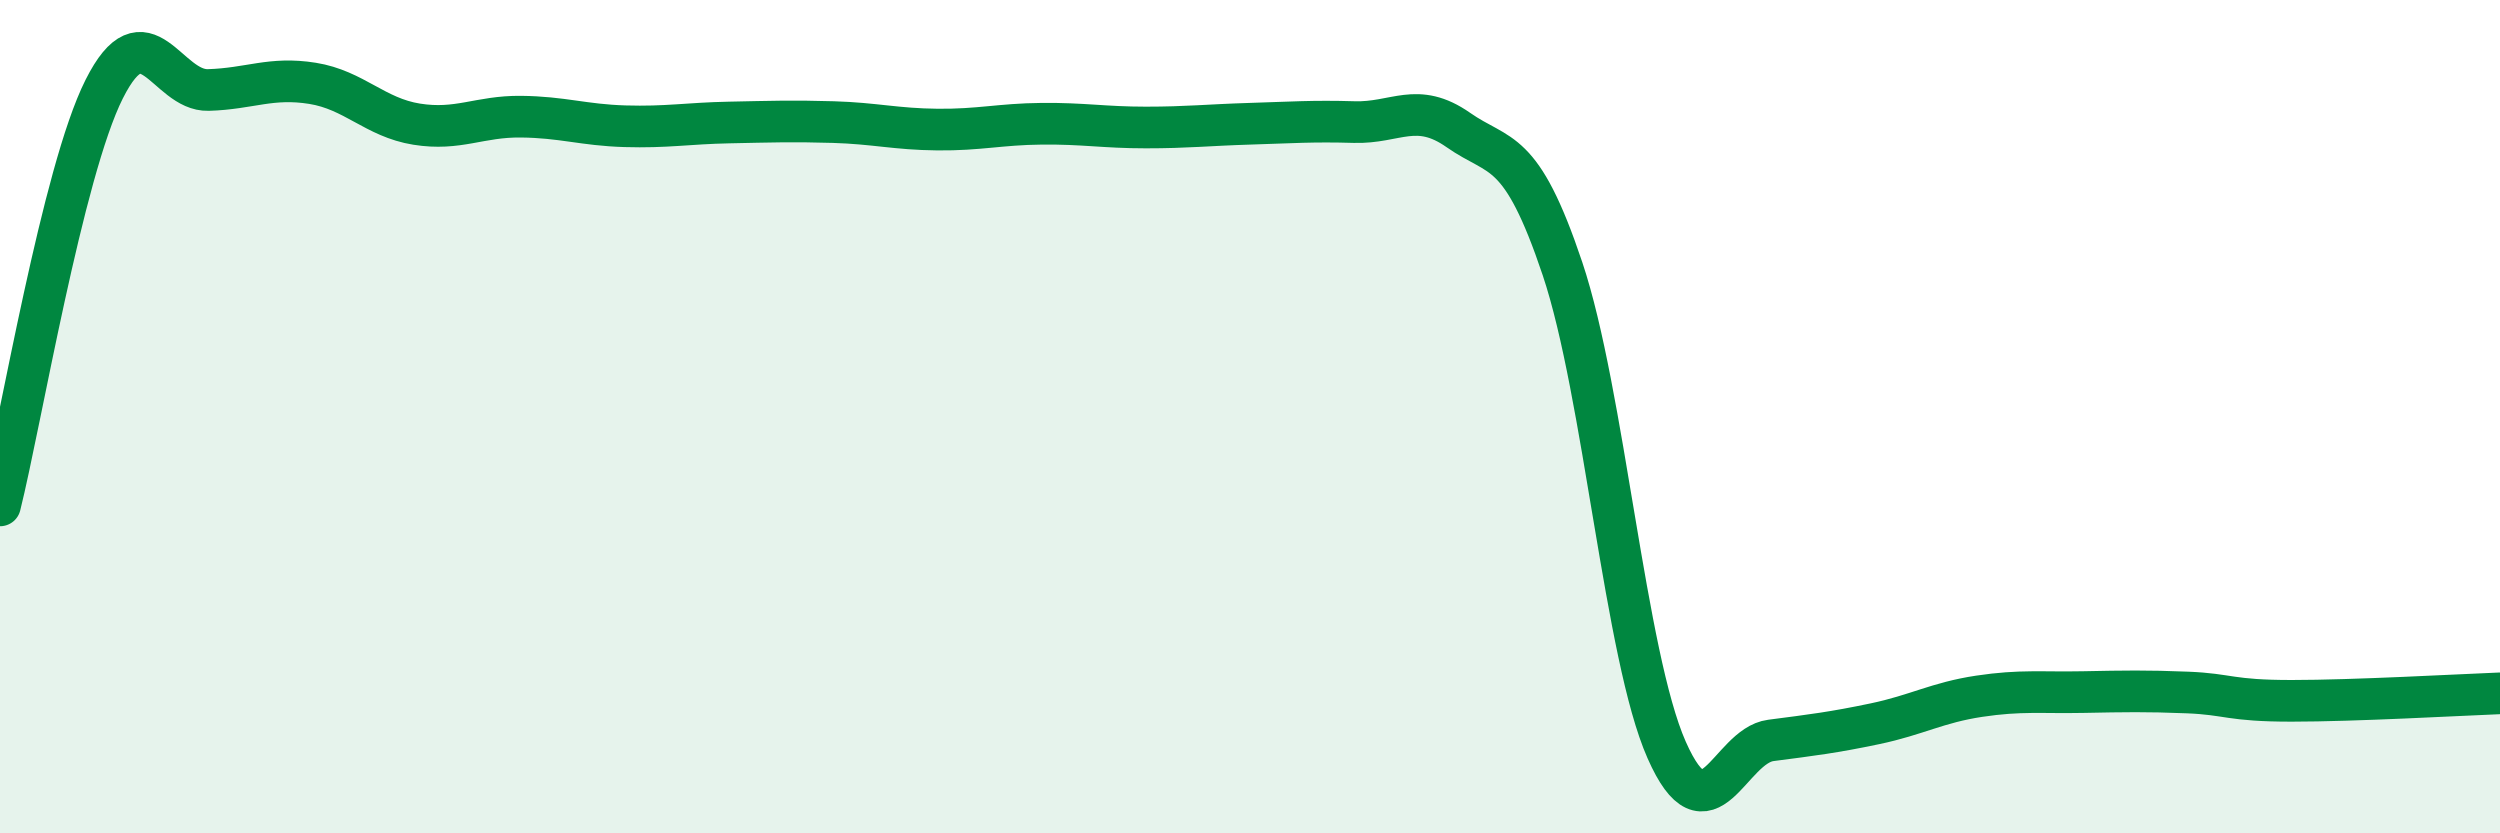
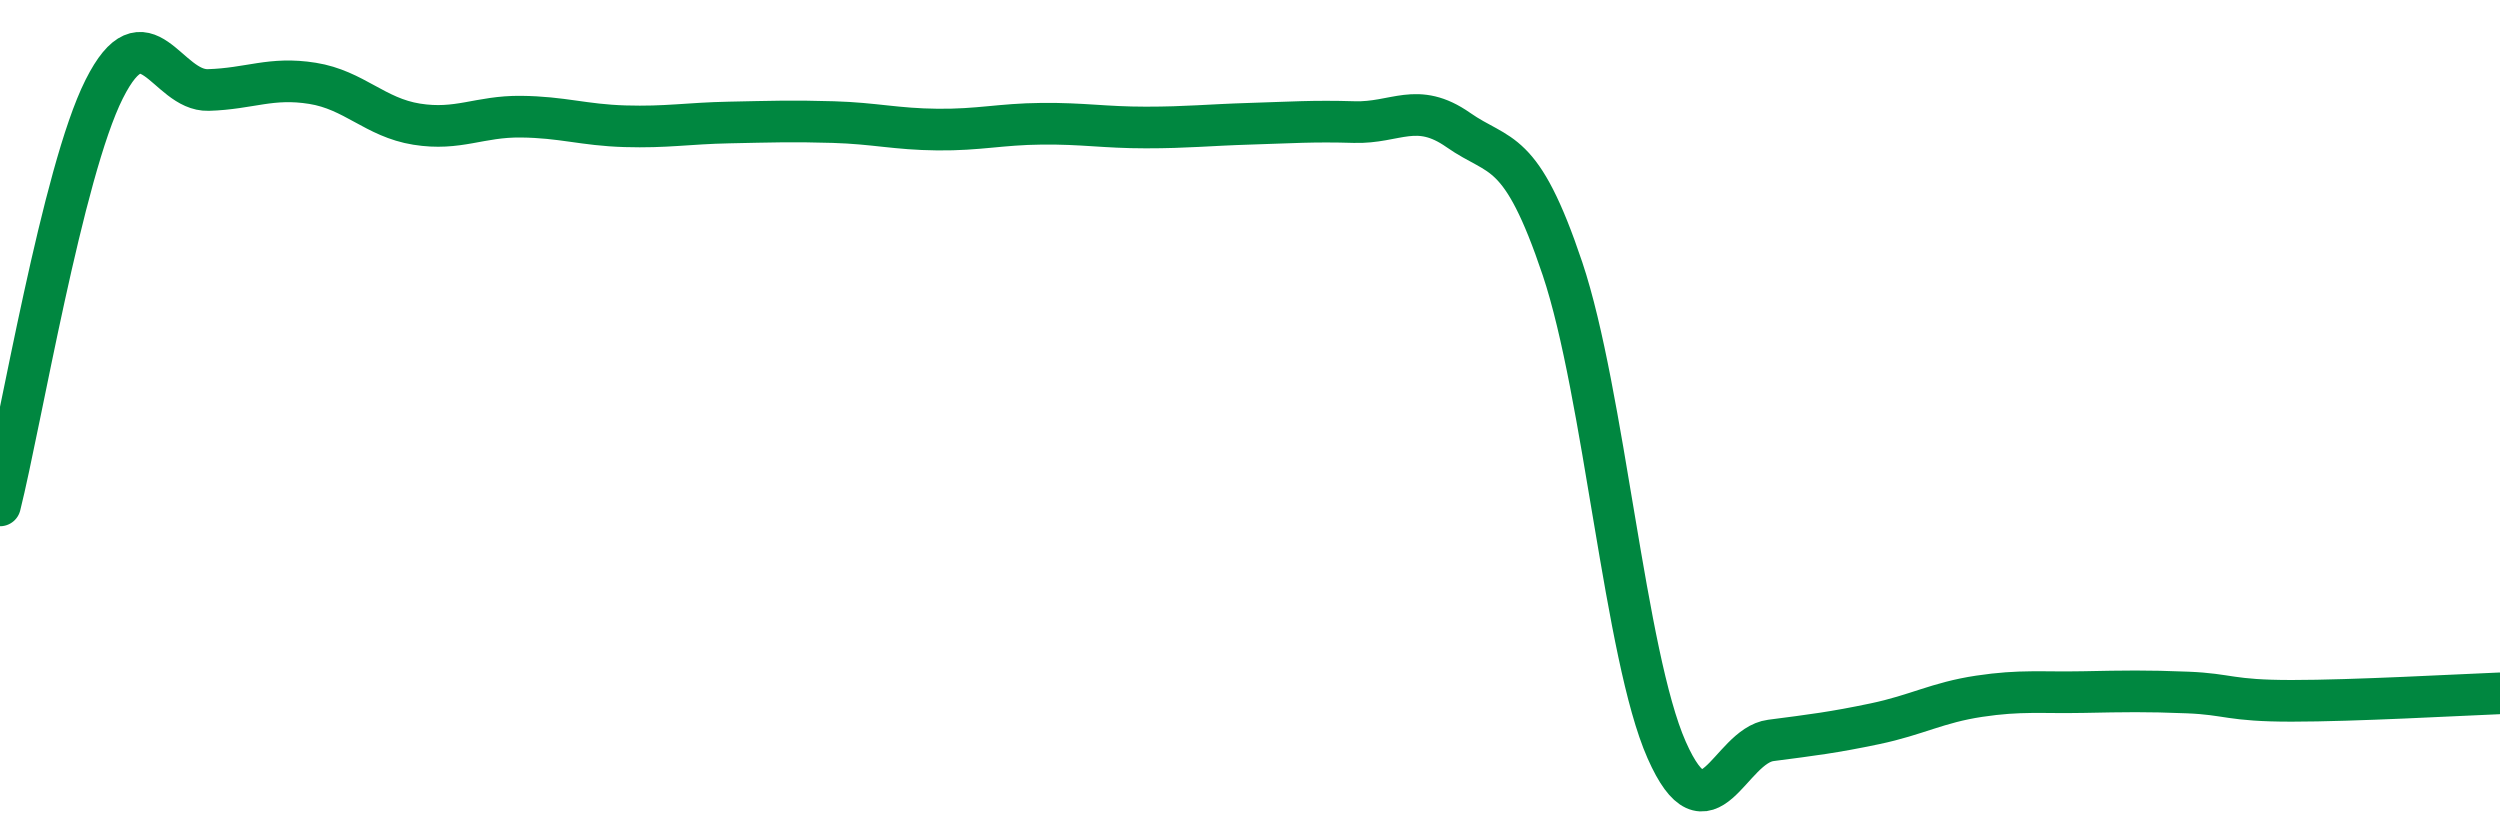
<svg xmlns="http://www.w3.org/2000/svg" width="60" height="20" viewBox="0 0 60 20">
-   <path d="M 0,12.13 C 0.5,10.13 1.5,4.13 2.5,2.14 C 3.5,0.15 4,2.19 5,2.16 C 6,2.13 6.5,1.84 7.5,2 C 8.5,2.16 9,2.82 10,2.98 C 11,3.14 11.5,2.79 12.5,2.8 C 13.5,2.81 14,3 15,3.03 C 16,3.06 16.5,2.96 17.5,2.94 C 18.5,2.92 19,2.9 20,2.93 C 21,2.96 21.5,3.1 22.5,3.11 C 23.5,3.12 24,2.98 25,2.97 C 26,2.96 26.5,3.06 27.5,3.06 C 28.5,3.06 29,3 30,2.97 C 31,2.94 31.5,2.9 32.5,2.93 C 33.5,2.96 34,2.42 35,3.12 C 36,3.82 36.5,3.47 37.5,6.45 C 38.5,9.43 39,15.74 40,18 C 41,20.26 41.5,17.9 42.5,17.77 C 43.5,17.64 44,17.58 45,17.37 C 46,17.16 46.5,16.86 47.5,16.71 C 48.5,16.56 49,16.63 50,16.61 C 51,16.59 51.5,16.58 52.5,16.62 C 53.5,16.66 53.5,16.82 55,16.82 C 56.5,16.82 59,16.68 60,16.64L60 20L0 20Z" fill="#008740" opacity="0.1" stroke-linecap="round" stroke-linejoin="round" />
  <path d="M 0,12.13 C 0.5,10.13 1.5,4.13 2.5,2.14 C 3.5,0.15 4,2.19 5,2.16 C 6,2.13 6.5,1.84 7.5,2 C 8.5,2.16 9,2.82 10,2.98 C 11,3.14 11.5,2.79 12.5,2.8 C 13.5,2.81 14,3 15,3.03 C 16,3.06 16.5,2.96 17.5,2.94 C 18.5,2.92 19,2.9 20,2.93 C 21,2.96 21.5,3.1 22.5,3.11 C 23.5,3.12 24,2.98 25,2.97 C 26,2.96 26.5,3.06 27.5,3.06 C 28.5,3.06 29,3 30,2.97 C 31,2.94 31.5,2.9 32.5,2.93 C 33.5,2.96 34,2.42 35,3.12 C 36,3.82 36.5,3.47 37.5,6.45 C 38.5,9.43 39,15.74 40,18 C 41,20.26 41.5,17.9 42.5,17.77 C 43.5,17.64 44,17.58 45,17.37 C 46,17.16 46.5,16.86 47.5,16.71 C 48.5,16.56 49,16.63 50,16.61 C 51,16.59 51.5,16.58 52.5,16.62 C 53.5,16.66 53.5,16.82 55,16.82 C 56.5,16.82 59,16.68 60,16.64" stroke="#008740" stroke-width="1" fill="none" stroke-linecap="round" stroke-linejoin="round" />
</svg>